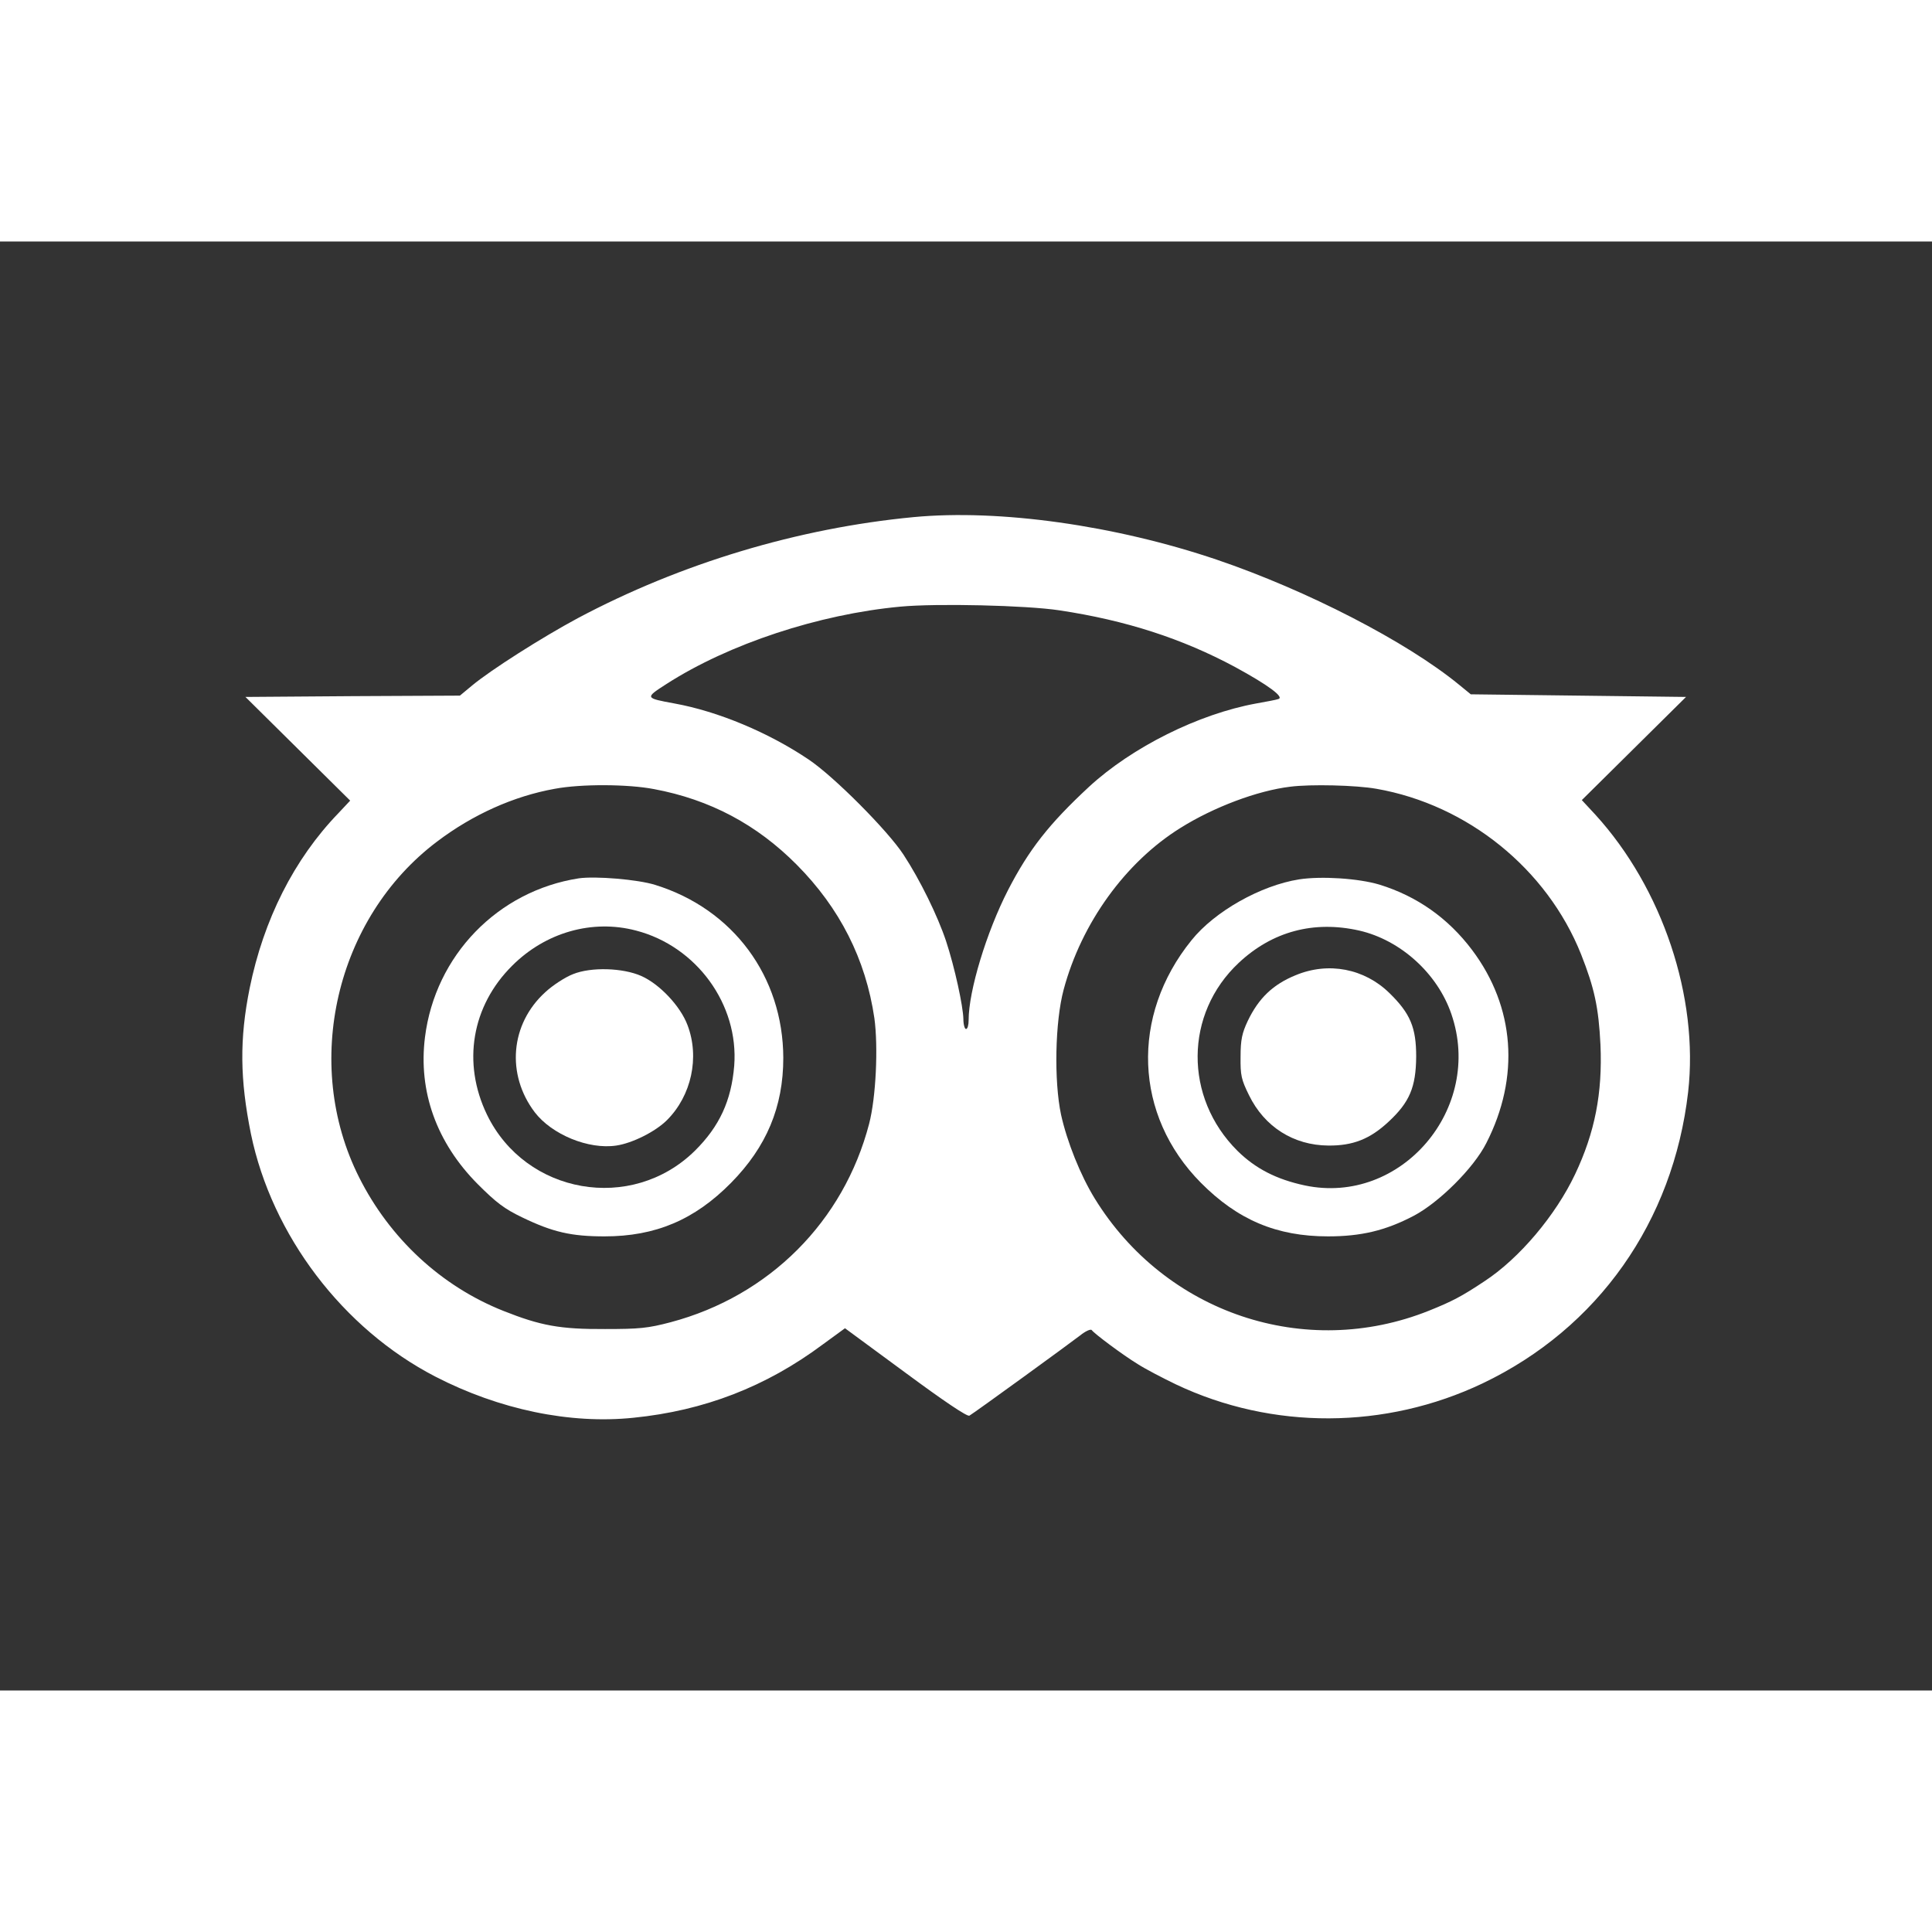
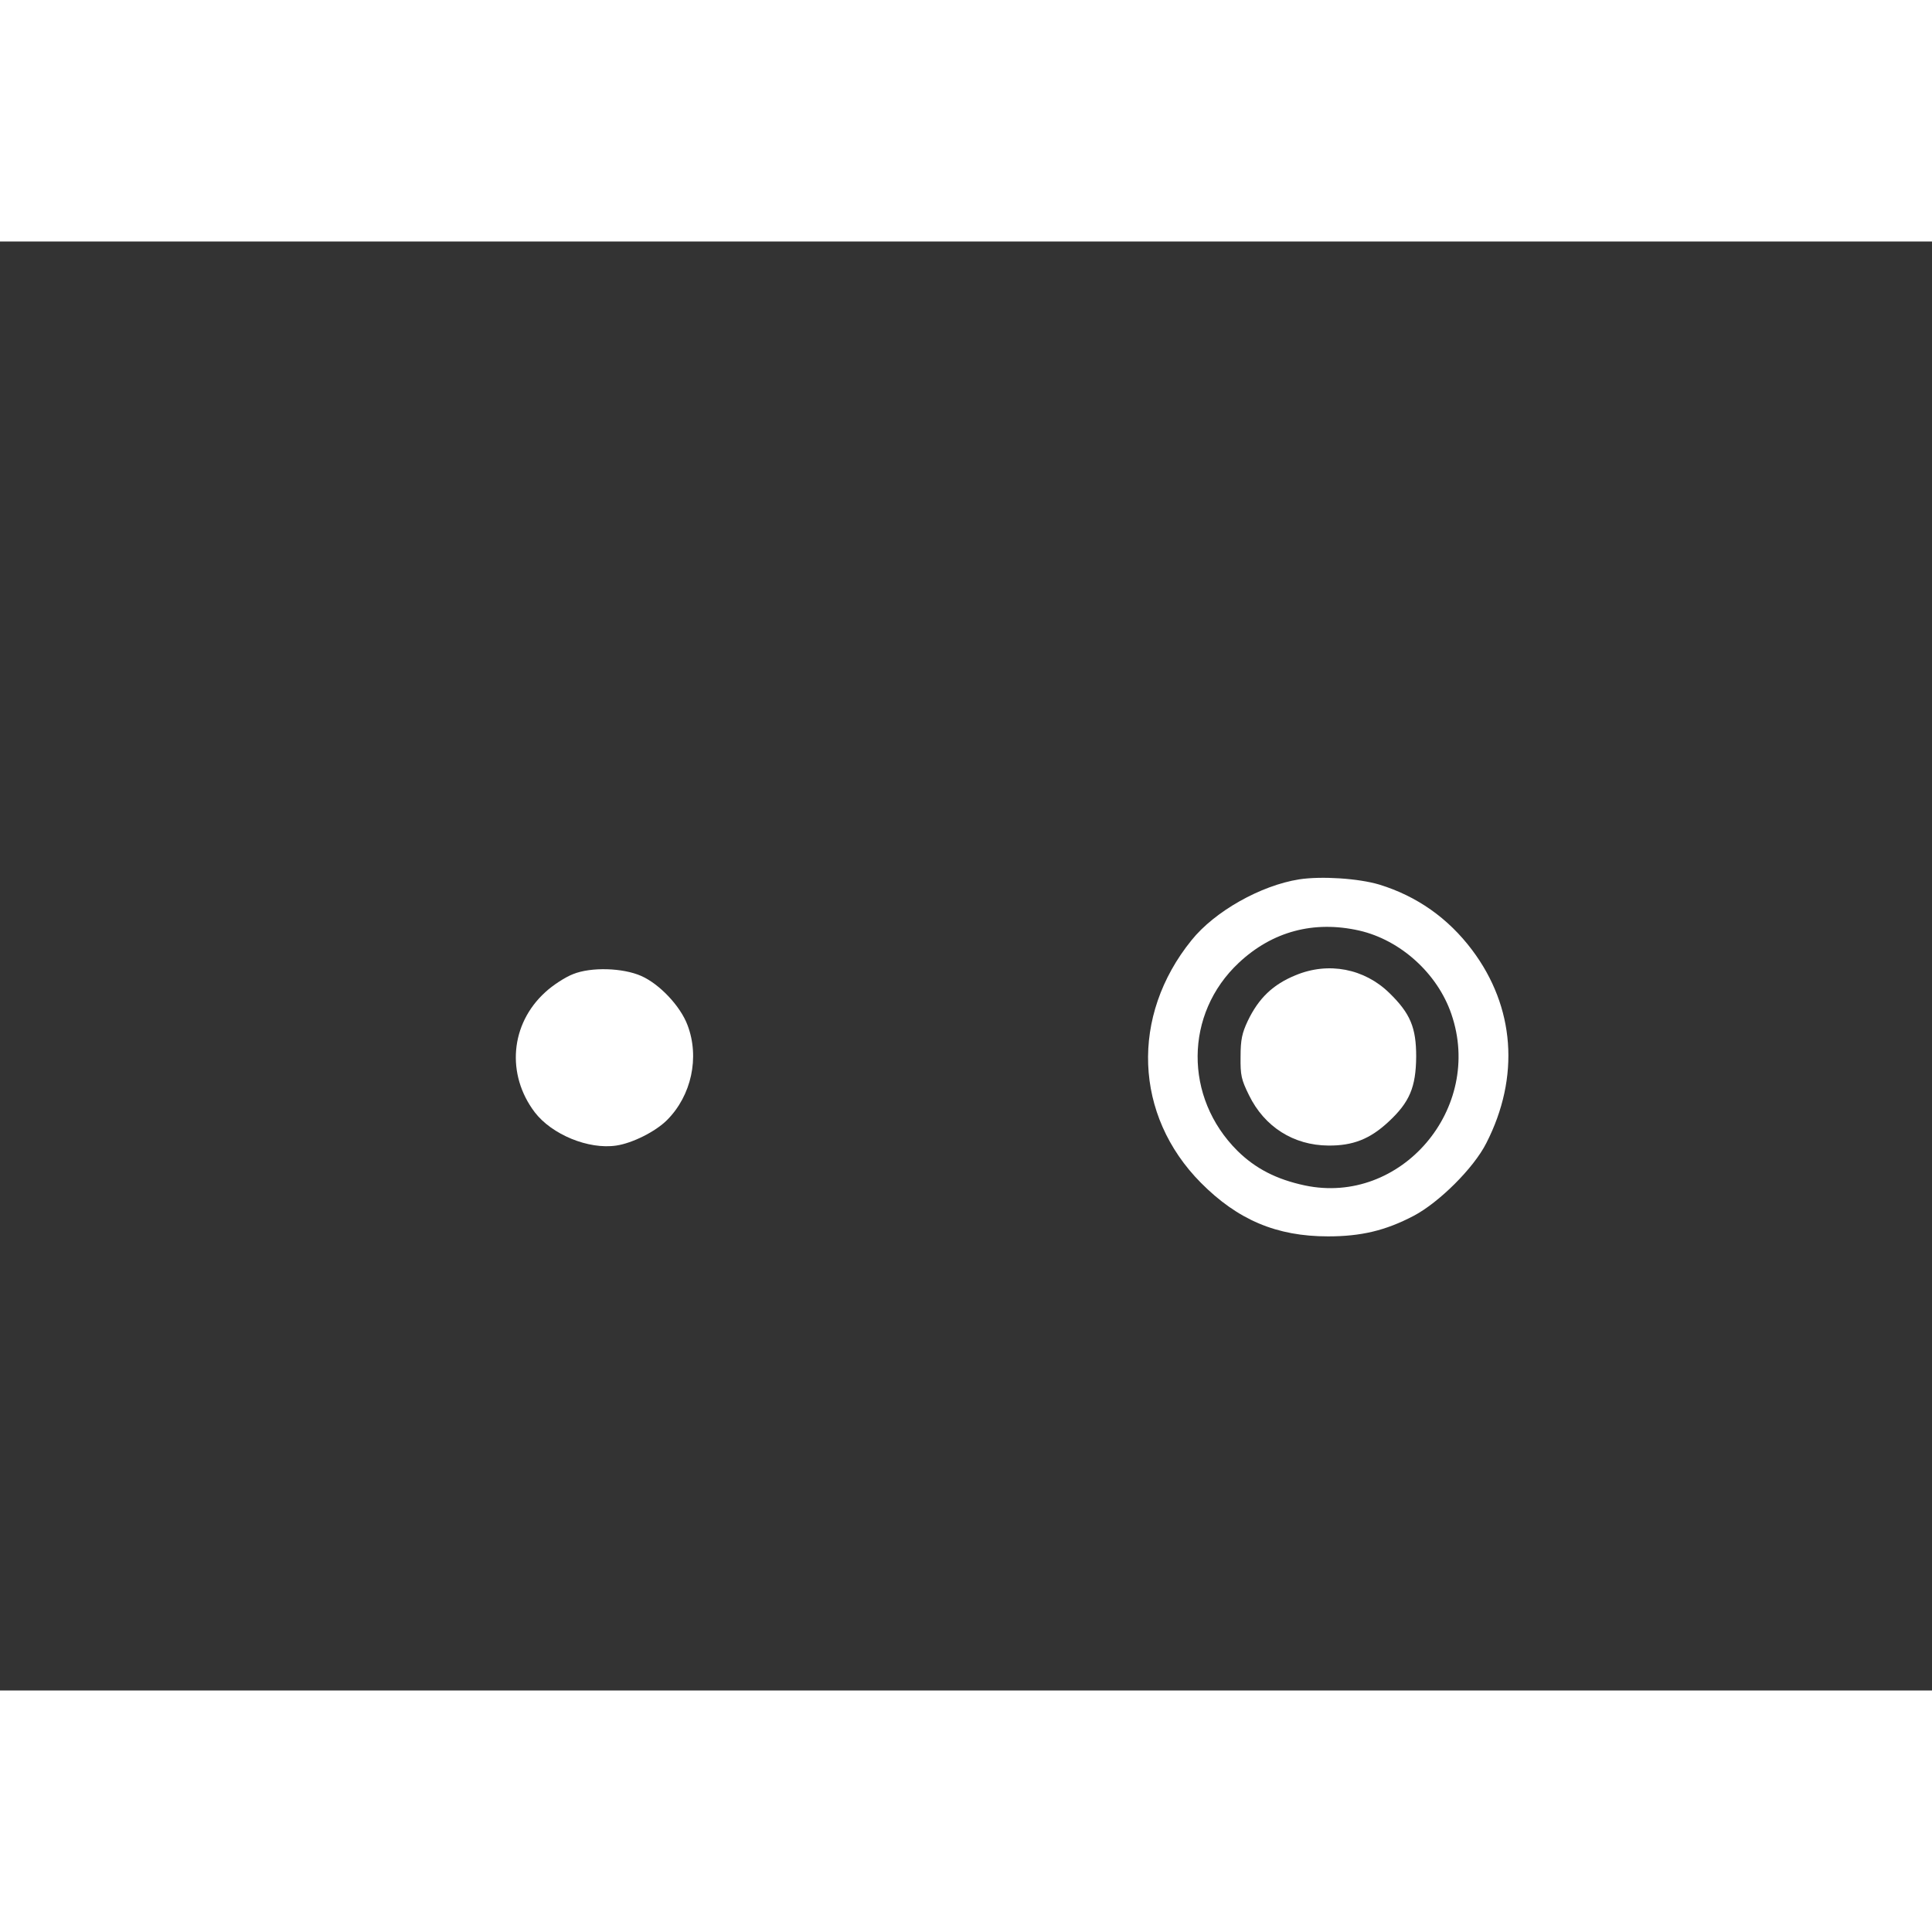
<svg xmlns="http://www.w3.org/2000/svg" version="1.0" width="20" height="20" viewBox="0 0 736 552" preserveAspectRatio="xMidYMid meet">
  <rect x="0" y="0" width="736" height="552" fill="#333333" stroke="none" />
  <g transform="translate(0,552) scale(0.1,-0.1)" fill="#fff" stroke="none">
-     <path d="M3480 4470 c-440 -42 -886 -176 -1279 -385 -136 -73 -331 -197 -402 -256 l-47 -39 -408 -2 -409 -3 200 -198 199 -197 -45 -48 c-169 -175 -285 -406 -338 -667 -39 -194 -37 -347 5 -555 80 -386 350 -742 702 -924 244 -126 514 -182 755 -157 269 27 505 118 721 279 l85 62 231 -170 c142 -105 235 -168 243 -163 22 13 381 274 421 305 21 17 41 26 45 21 9 -13 117 -94 176 -130 28 -18 93 -52 145 -77 367 -174 798 -172 1168 4 440 210 726 616 783 1110 41 361 -98 776 -353 1056 l-52 56 199 197 198 196 -410 5 -410 5 -44 36 c-201 165 -580 360 -924 477 -387 131 -828 193 -1155 162z m555 -355 c254 -38 469 -108 670 -216 125 -68 189 -115 165 -122 -8 -3 -46 -10 -85 -17 -219 -40 -472 -166 -636 -317 -153 -142 -229 -239 -309 -394 -82 -160 -150 -384 -150 -495 0 -19 -4 -34 -10 -34 -5 0 -10 17 -10 38 -1 49 -33 197 -66 297 -32 96 -99 233 -162 329 -60 92 -266 299 -362 363 -153 103 -345 183 -510 213 -114 21 -114 21 -30 75 237 152 579 265 890 294 139 13 480 5 605 -14z m-1544 -681 c214 -40 392 -135 544 -288 164 -165 263 -360 296 -585 15 -110 6 -302 -20 -402 -97 -372 -380 -656 -756 -756 -87 -23 -120 -26 -250 -26 -172 -1 -246 13 -387 69 -237 94 -433 276 -550 509 -218 433 -89 988 297 1279 136 103 292 173 448 201 101 19 279 18 378 -1z m2753 1 c347 -61 649 -305 779 -630 51 -129 67 -203 74 -345 8 -184 -21 -334 -97 -494 -74 -156 -212 -320 -345 -407 -87 -58 -124 -77 -211 -112 -472 -189 -1005 -10 -1274 428 -54 88 -105 215 -128 319 -27 128 -23 353 10 476 68 254 236 486 445 616 126 79 293 142 418 157 77 10 251 6 329 -8z" />
-     <path d="M2205 3094 c-309 -48 -547 -294 -586 -605 -26 -207 44 -402 201 -560 70 -70 101 -94 170 -127 116 -56 187 -72 313 -72 194 0 343 63 482 204 135 137 199 289 199 476 -1 310 -191 567 -488 659 -67 21 -228 34 -291 25z m218 -199 c231 -60 392 -282 374 -515 -11 -133 -56 -231 -150 -324 -241 -237 -645 -166 -792 138 -95 197 -58 414 96 567 127 127 305 178 472 134z" />
    <path d="M2183 2729 c-29 -11 -77 -42 -106 -69 -133 -121 -149 -313 -40 -457 65 -85 205 -143 311 -127 61 9 149 53 193 97 93 93 125 239 78 362 -27 72 -106 156 -176 187 -70 31 -191 35 -260 7z" />
    <path d="M4949 3090 c-146 -23 -322 -122 -410 -232 -233 -288 -219 -667 36 -924 140 -141 288 -204 484 -204 126 0 219 22 326 78 97 51 229 182 277 277 129 252 109 519 -54 736 -91 121 -210 205 -353 249 -80 24 -222 33 -306 20z m229 -195 c157 -36 298 -163 351 -318 124 -360 -192 -730 -558 -653 -108 23 -188 64 -257 132 -204 203 -202 522 5 716 128 120 286 162 459 123z" />
    <path d="M4936 2725 c-86 -35 -141 -87 -183 -175 -21 -45 -27 -70 -27 -135 -1 -72 3 -88 32 -147 59 -121 170 -191 302 -192 94 -1 159 25 229 90 81 75 105 132 106 249 0 110 -22 164 -102 242 -95 93 -232 120 -357 68z" />
  </g>
</svg>